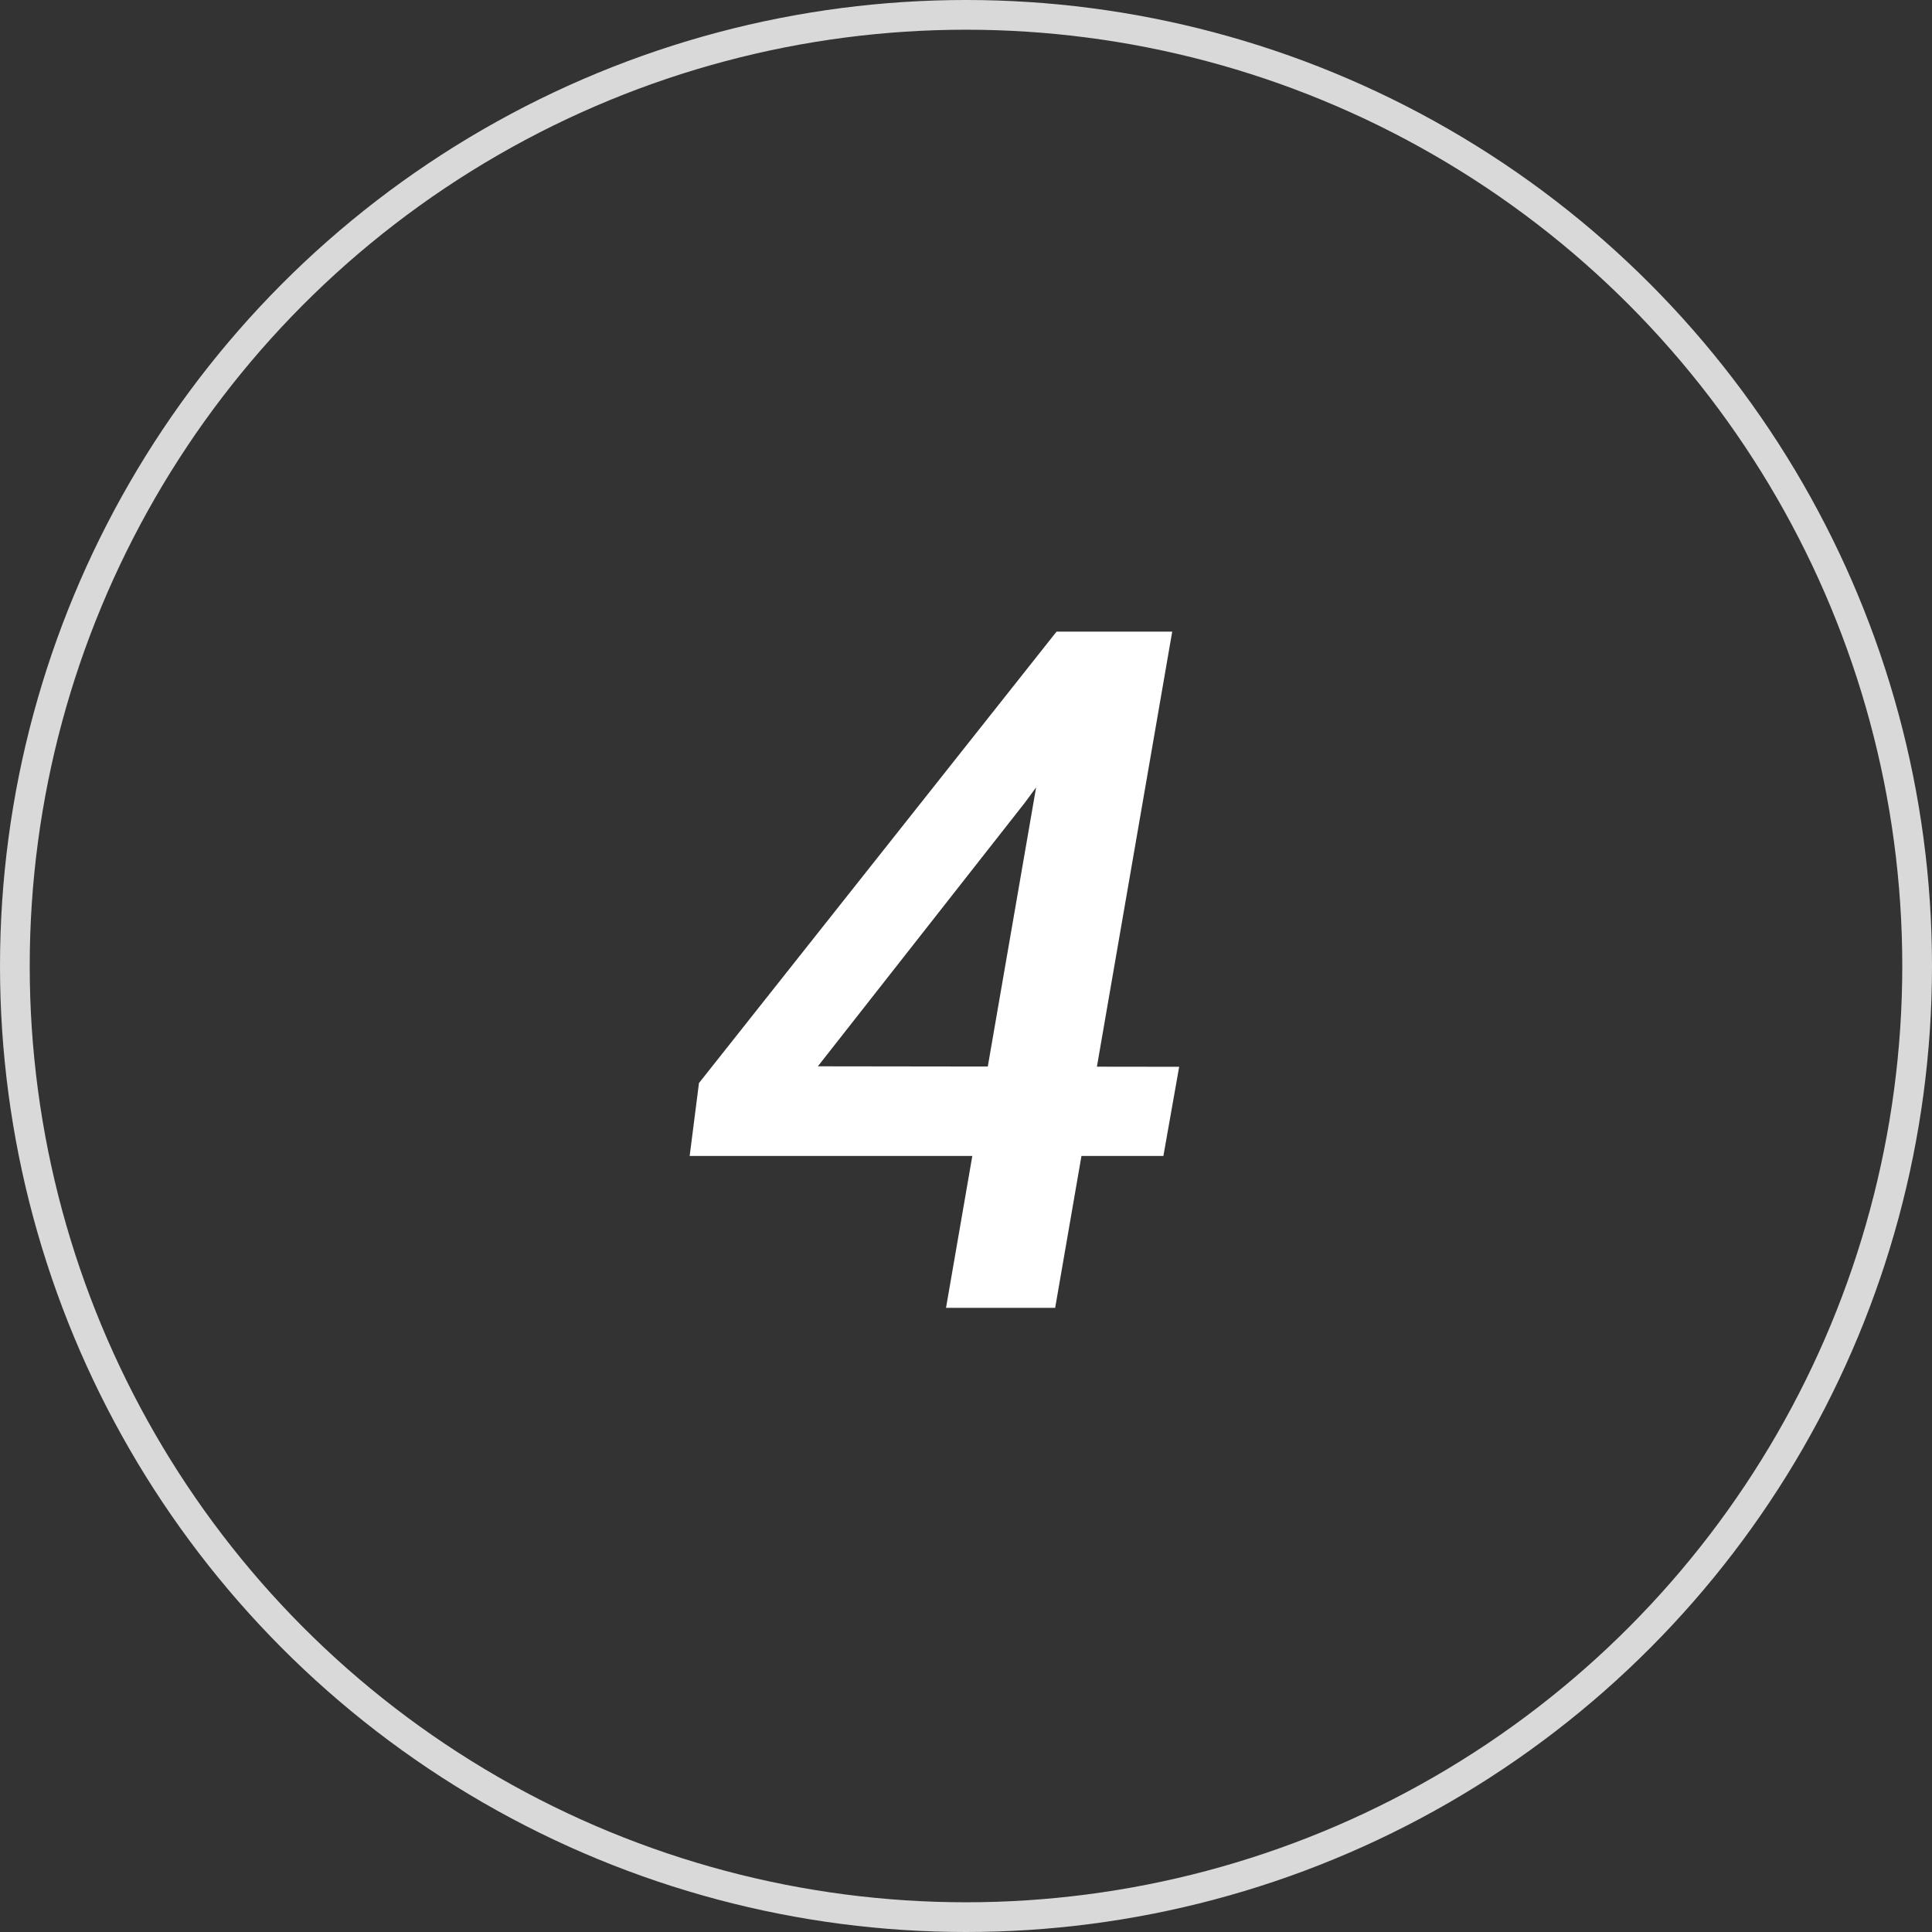
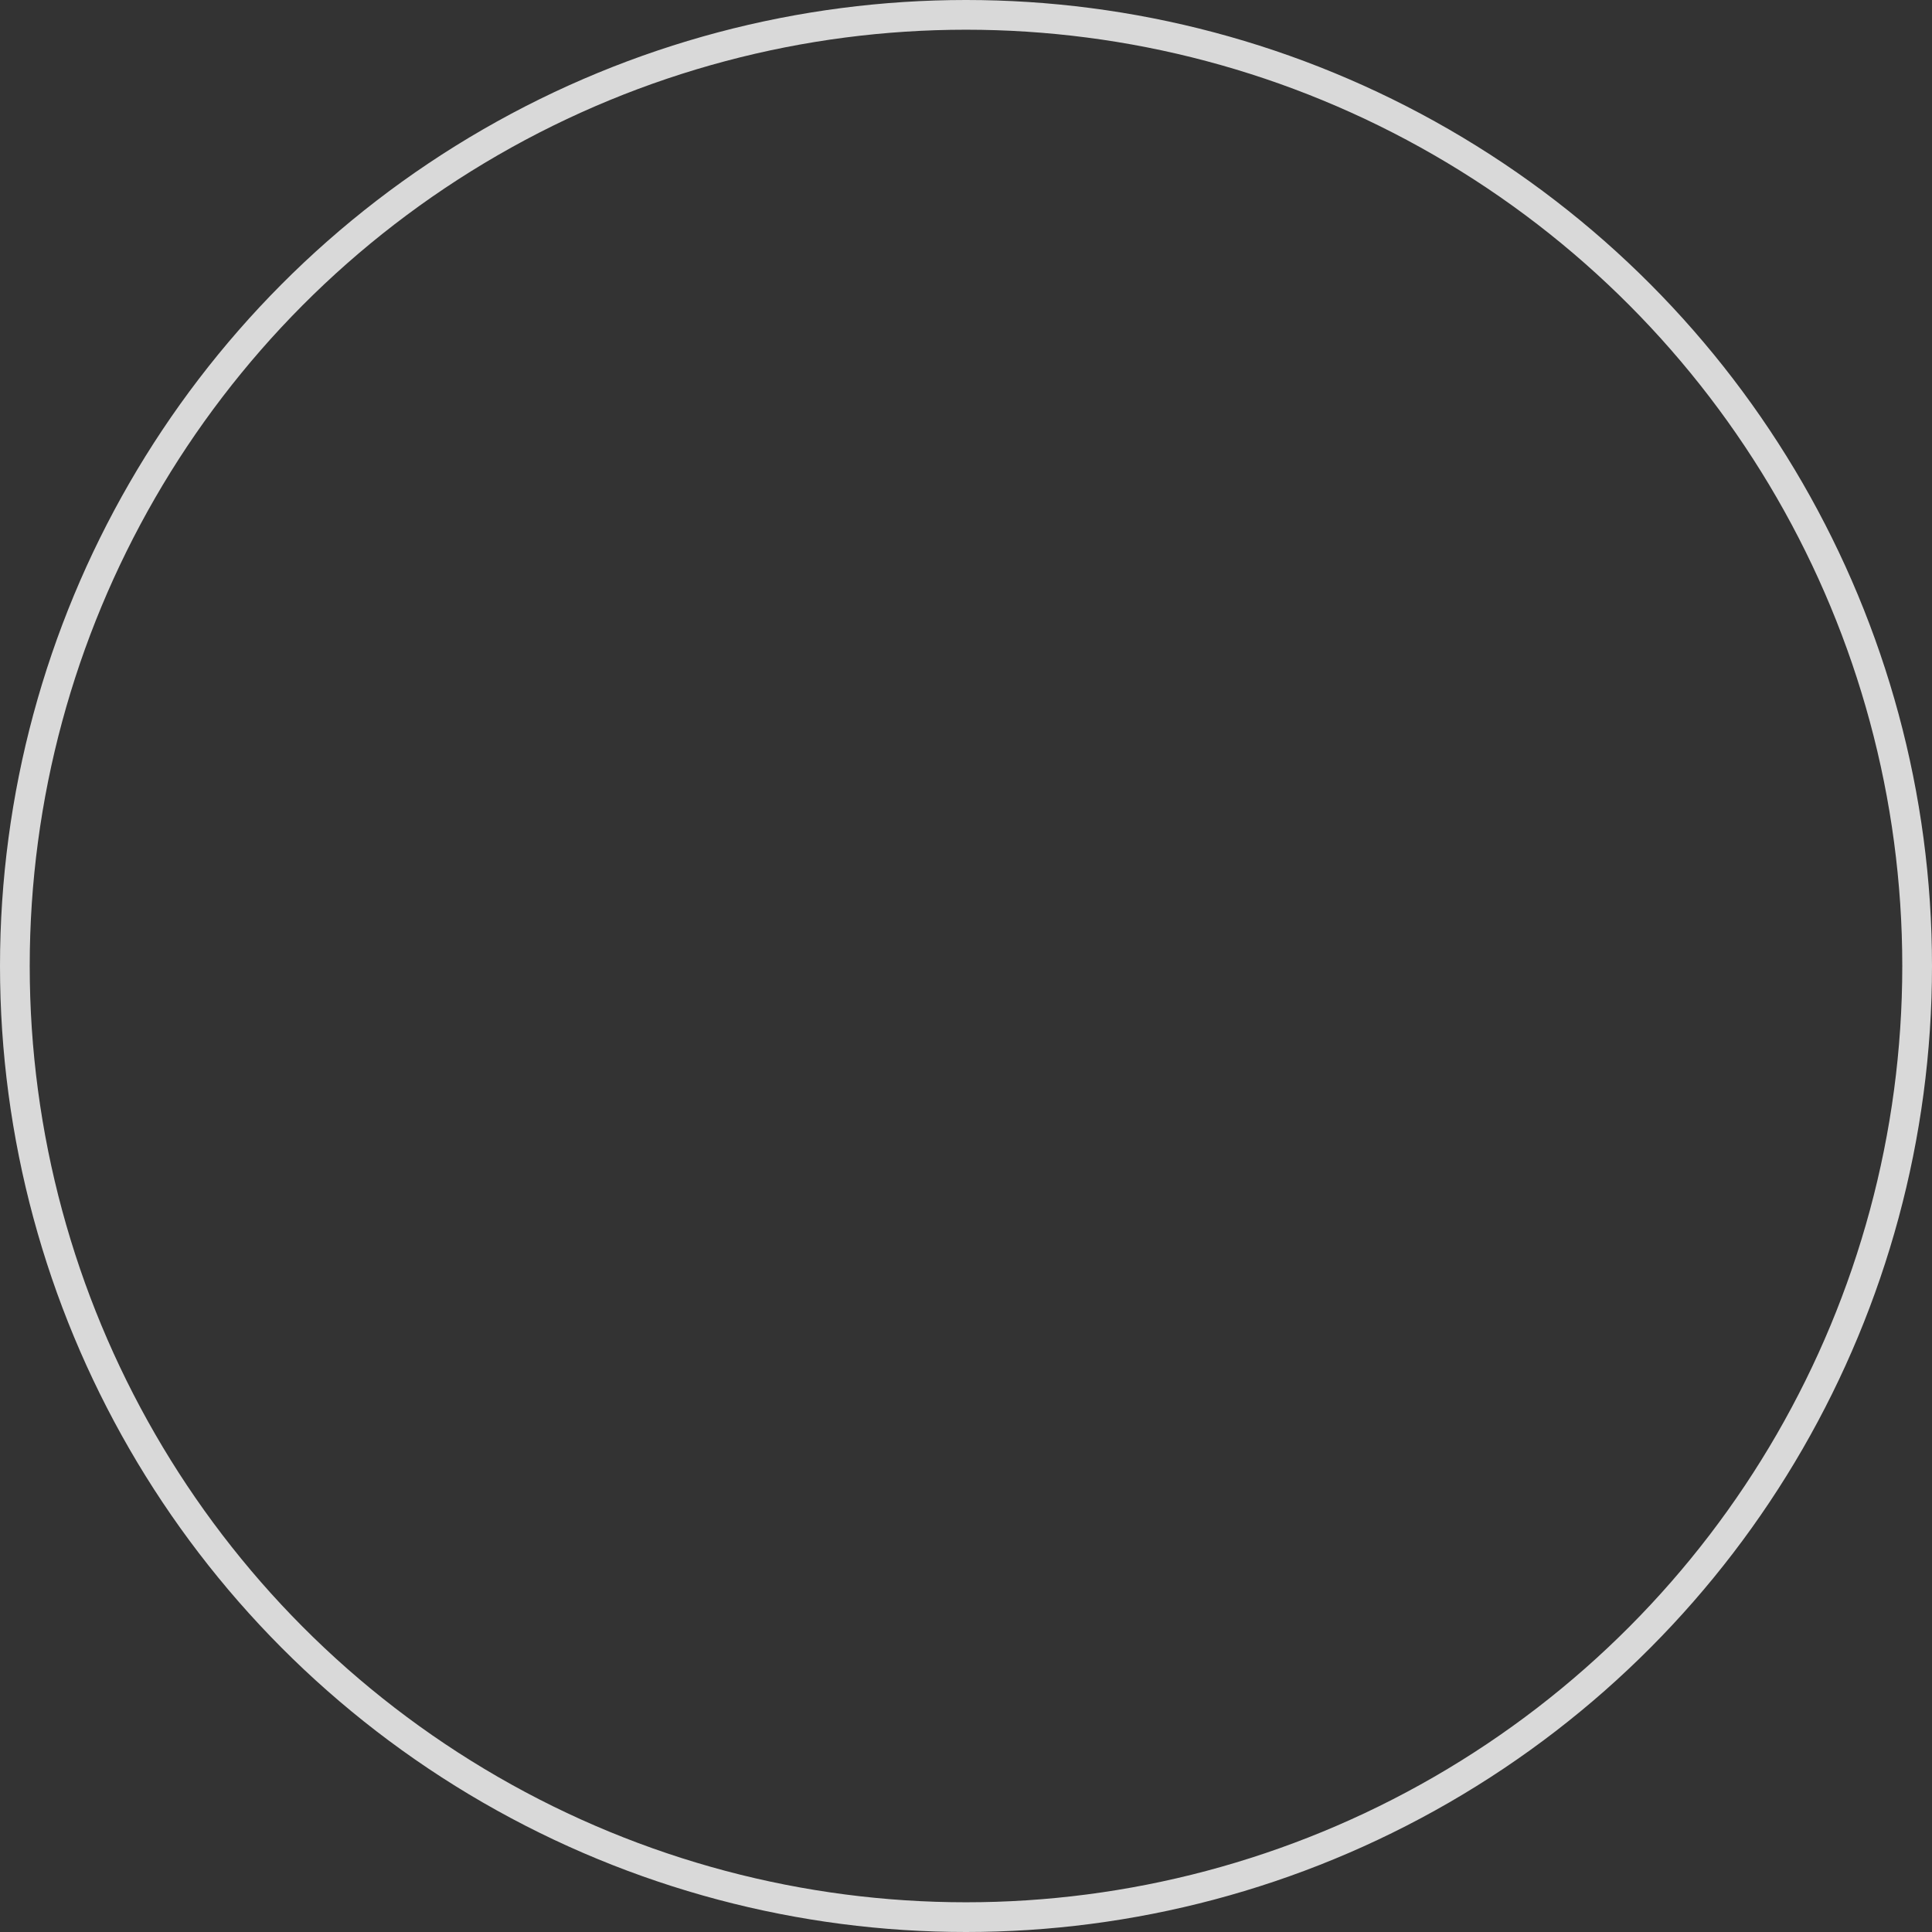
<svg xmlns="http://www.w3.org/2000/svg" width="65" height="65" viewBox="0 0 65 65" fill="none">
  <rect x="0" y="0" width="65" height="65" fill="#333333" stroke="none" />
  <circle cx="32.5" cy="32.5" r="32" stroke="#D9D9D9" />
-   <path d="M39.672 35.891L39.141 38.891H23.203L23.516 36.438L35.547 21.25H38.719L34.484 27L27.516 35.875L39.672 35.891ZM39.438 21.25L35.5 44H31.828L35.766 21.25H39.438Z" fill="white" />
</svg>